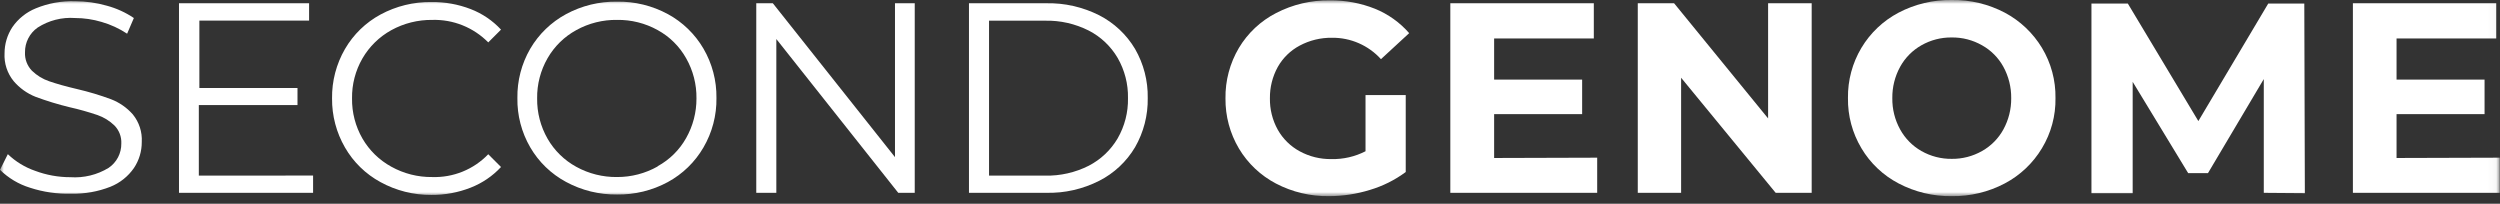
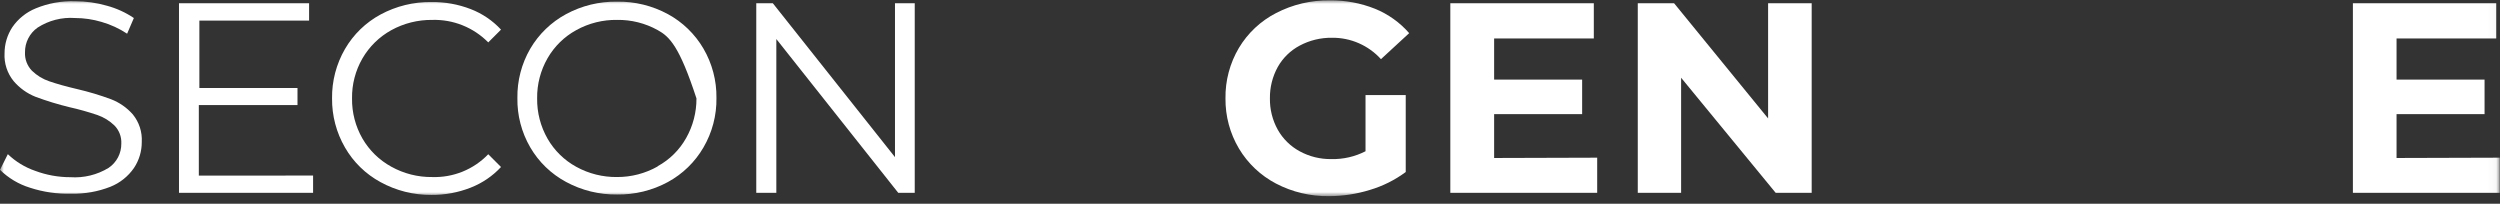
<svg xmlns="http://www.w3.org/2000/svg" width="319" height="26" viewBox="0 0 319 26" fill="none">
  <rect x="0" y="0" width="319" height="26" fill="#333333" stroke="none" />
  <g clip-path="url(#clip0_0_686)">
    <mask id="mask0_0_686" style="mask-type:luminance" maskUnits="userSpaceOnUse" x="0" y="0" width="319" height="26">
      <path d="M318.97 0H0V25.03H318.97V0Z" fill="white" />
    </mask>
    <g mask="url(#mask0_0_686)">
      <path d="M3.82 23.95C2.382 23.508 1.072 22.726 0 21.67L1 19.67C1.995 20.625 3.186 21.352 4.49 21.8C5.926 22.337 7.447 22.612 8.98 22.61C10.691 22.728 12.396 22.312 13.86 21.42C14.365 21.078 14.778 20.615 15.061 20.074C15.343 19.533 15.487 18.93 15.48 18.32C15.501 17.895 15.434 17.47 15.283 17.073C15.131 16.675 14.899 16.313 14.6 16.01C13.985 15.416 13.248 14.962 12.44 14.68C11.272 14.285 10.083 13.951 8.88 13.68C7.405 13.323 5.952 12.879 4.53 12.35C3.451 11.921 2.493 11.234 1.74 10.35C0.924 9.349 0.51 8.08 0.58 6.79C0.581 5.606 0.929 4.449 1.58 3.46C2.323 2.384 3.367 1.549 4.58 1.06C6.164 0.41 7.868 0.103 9.58 0.16C10.953 0.158 12.32 0.35 13.64 0.73C14.866 1.06 16.028 1.59 17.08 2.3L16.22 4.3C15.219 3.638 14.123 3.132 12.97 2.8C11.87 2.471 10.728 2.302 9.58 2.3C7.896 2.177 6.219 2.606 4.8 3.52C4.294 3.876 3.883 4.349 3.603 4.9C3.322 5.451 3.18 6.062 3.19 6.68C3.17 7.109 3.237 7.538 3.389 7.941C3.54 8.343 3.772 8.71 4.07 9.02C4.697 9.63 5.452 10.091 6.28 10.37C7.17 10.68 8.36 11.02 9.86 11.37C11.319 11.71 12.755 12.14 14.16 12.66C15.233 13.072 16.191 13.737 16.95 14.6C17.754 15.587 18.16 16.839 18.09 18.11C18.098 19.295 17.749 20.455 17.09 21.44C16.346 22.514 15.303 23.345 14.09 23.83C12.499 24.455 10.799 24.754 9.09 24.71C7.303 24.765 5.519 24.508 3.82 23.95Z" fill="white" />
      <path d="M39.95 22.4V24.61H22.84V0.41H39.44V2.63H25.44V11.23H37.96V13.41H25.37V22.41L39.95 22.4Z" fill="white" />
      <path d="M48.54 23.23C46.655 22.206 45.09 20.68 44.02 18.82C42.919 16.919 42.349 14.757 42.37 12.56C42.341 10.347 42.911 8.166 44.02 6.25C45.099 4.393 46.67 2.87 48.56 1.85C50.556 0.775 52.794 0.228 55.06 0.26C56.769 0.24 58.466 0.545 60.06 1.16C61.533 1.727 62.857 2.623 63.93 3.78L62.3 5.41C61.37 4.466 60.255 3.724 59.024 3.23C57.794 2.736 56.475 2.501 55.15 2.54C53.326 2.52 51.528 2.971 49.93 3.85C48.4 4.694 47.128 5.939 46.25 7.45C45.353 9.002 44.893 10.768 44.92 12.56C44.896 14.355 45.355 16.124 46.25 17.68C47.126 19.191 48.398 20.432 49.93 21.27C51.526 22.157 53.325 22.612 55.15 22.59C56.479 22.634 57.803 22.397 59.035 21.896C60.267 21.395 61.379 20.64 62.3 19.68L63.93 21.31C62.85 22.473 61.52 23.375 60.04 23.95C58.448 24.573 56.75 24.886 55.04 24.87C52.769 24.89 50.531 24.325 48.54 23.23Z" fill="white" />
-       <path d="M72.219 23.209C70.321 22.189 68.743 20.663 67.659 18.799C66.55 16.891 65.983 14.716 66.019 12.509C65.986 10.303 66.552 8.129 67.659 6.219C68.748 4.36 70.325 2.835 72.219 1.809C74.22 0.728 76.465 0.177 78.739 0.209C80.999 0.177 83.23 0.725 85.219 1.799C87.105 2.825 88.675 4.346 89.759 6.199C90.876 8.113 91.45 10.294 91.419 12.509C91.451 14.725 90.877 16.907 89.759 18.819C88.679 20.678 87.108 22.203 85.219 23.229C83.23 24.304 80.999 24.851 78.739 24.819C76.464 24.848 74.219 24.294 72.219 23.209ZM83.919 21.209C85.441 20.376 86.699 19.132 87.549 17.619C88.423 16.077 88.878 14.332 88.869 12.559C88.894 10.762 88.438 8.991 87.549 7.429C86.699 5.917 85.441 4.673 83.919 3.839C82.336 2.96 80.55 2.512 78.739 2.539C76.922 2.512 75.13 2.96 73.539 3.839C72.008 4.674 70.738 5.917 69.869 7.429C68.973 8.989 68.513 10.761 68.539 12.559C68.515 14.361 68.974 16.136 69.869 17.699C70.738 19.212 72.008 20.454 73.539 21.289C75.131 22.164 76.923 22.612 78.739 22.589C80.554 22.596 82.339 22.131 83.919 21.239V21.209Z" fill="white" />
+       <path d="M72.219 23.209C70.321 22.189 68.743 20.663 67.659 18.799C66.55 16.891 65.983 14.716 66.019 12.509C65.986 10.303 66.552 8.129 67.659 6.219C68.748 4.36 70.325 2.835 72.219 1.809C74.22 0.728 76.465 0.177 78.739 0.209C80.999 0.177 83.23 0.725 85.219 1.799C87.105 2.825 88.675 4.346 89.759 6.199C90.876 8.113 91.45 10.294 91.419 12.509C91.451 14.725 90.877 16.907 89.759 18.819C88.679 20.678 87.108 22.203 85.219 23.229C83.23 24.304 80.999 24.851 78.739 24.819C76.464 24.848 74.219 24.294 72.219 23.209ZM83.919 21.209C85.441 20.376 86.699 19.132 87.549 17.619C88.423 16.077 88.878 14.332 88.869 12.559C86.699 5.917 85.441 4.673 83.919 3.839C82.336 2.96 80.55 2.512 78.739 2.539C76.922 2.512 75.13 2.96 73.539 3.839C72.008 4.674 70.738 5.917 69.869 7.429C68.973 8.989 68.513 10.761 68.539 12.559C68.515 14.361 68.974 16.136 69.869 17.699C70.738 19.212 72.008 20.454 73.539 21.289C75.131 22.164 76.923 22.612 78.739 22.589C80.554 22.596 82.339 22.131 83.919 21.239V21.209Z" fill="white" />
      <path d="M116.72 0.41V24.61H114.62L99.06 4.98V24.61H96.5V0.41H98.61L114.2 20.05V0.41H116.72Z" fill="white" />
-       <path d="M123.641 0.41H133.491C135.839 0.365 138.163 0.894 140.261 1.95C142.157 2.922 143.741 4.409 144.831 6.24C145.93 8.144 146.49 10.312 146.451 12.51C146.489 14.711 145.929 16.882 144.831 18.79C143.743 20.621 142.159 22.105 140.261 23.07C138.164 24.131 135.839 24.66 133.491 24.61H123.641V0.41ZM133.351 22.41C135.283 22.453 137.196 22.021 138.921 21.15C140.456 20.358 141.735 19.148 142.611 17.66C143.51 16.098 143.966 14.321 143.931 12.52C143.965 10.722 143.508 8.948 142.611 7.39C141.738 5.899 140.458 4.688 138.921 3.9C137.196 3.029 135.283 2.596 133.351 2.64H126.201V22.41H133.351Z" fill="white" />
      <path d="M174.241 12.13H179.371V21.95C177.995 22.97 176.452 23.741 174.811 24.23C173.12 24.755 171.361 25.025 169.591 25.029C167.232 25.065 164.901 24.512 162.811 23.419C160.857 22.395 159.224 20.852 158.091 18.959C156.942 17.024 156.347 14.81 156.371 12.559C156.336 10.296 156.928 8.068 158.081 6.119C159.218 4.216 160.868 2.671 162.841 1.659C164.953 0.567 167.303 0.014 169.681 0.049C171.655 0.024 173.616 0.388 175.451 1.119C177.128 1.8 178.621 2.865 179.811 4.229L176.211 7.549C175.422 6.677 174.457 5.983 173.379 5.512C172.302 5.041 171.136 4.805 169.961 4.819C168.525 4.799 167.107 5.143 165.841 5.819C164.665 6.442 163.693 7.39 163.041 8.549C162.367 9.774 162.023 11.152 162.041 12.55C162.019 13.947 162.363 15.326 163.041 16.549C163.694 17.71 164.661 18.663 165.831 19.299C167.075 19.979 168.474 20.323 169.891 20.299C171.401 20.333 172.896 19.99 174.241 19.299V12.13Z" fill="white" />
      <path d="M203.801 20.12V24.61H185.061V0.41H203.371V4.91H190.651V10.16H201.881V14.56H190.651V20.16L203.801 20.12Z" fill="white" />
      <path d="M231.17 0.41V24.61H226.58L214.51 9.92V24.61H208.98V0.41H213.61L225.61 15.11V0.41H231.17Z" fill="white" />
-       <path d="M242.25 23.4C240.289 22.374 238.651 20.823 237.52 18.92C236.361 16.985 235.766 14.765 235.8 12.51C235.767 10.255 236.363 8.035 237.52 6.1C238.657 4.201 240.293 2.652 242.25 1.62C244.343 0.522 246.677 -0.035 249.04 -0C251.4 -0.037 253.732 0.52 255.82 1.62C257.772 2.66 259.406 4.208 260.55 6.1C261.715 8.032 262.315 10.253 262.28 12.51C262.318 14.767 261.718 16.988 260.55 18.92C259.411 20.816 257.776 22.365 255.82 23.4C253.732 24.502 251.401 25.063 249.04 25.03C246.676 25.061 244.342 24.501 242.25 23.4ZM252.91 19.27C254.056 18.625 254.998 17.672 255.63 16.52C256.302 15.294 256.646 13.917 256.63 12.52C256.644 11.123 256.3 9.746 255.63 8.52C254.998 7.369 254.056 6.42 252.91 5.78C251.732 5.108 250.396 4.763 249.04 4.78C247.684 4.763 246.348 5.108 245.17 5.78C244.031 6.424 243.092 7.373 242.46 8.52C241.787 9.744 241.442 11.122 241.46 12.52C241.438 13.918 241.783 15.297 242.46 16.52C243.092 17.669 244.03 18.621 245.17 19.27C246.348 19.941 247.684 20.286 249.04 20.27C250.396 20.286 251.732 19.941 252.91 19.27Z" fill="white" />
-       <path d="M288.859 24.61V10.09L281.739 22.09H279.209L272.129 10.44V24.65H266.869V0.45H271.509L280.509 15.45L289.429 0.45H294.029L294.099 24.65L288.859 24.61Z" fill="white" />
      <path d="M318.97 20.12V24.61H300.23V0.41H318.52V4.91H305.8V10.16H317.03V14.56H305.8V20.16L318.97 20.12Z" fill="white" />
    </g>
  </g>
  <defs>
    <clipPath id="clip0_0_686">
      <rect width="319" height="26" fill="white" />
    </clipPath>
  </defs>
</svg>